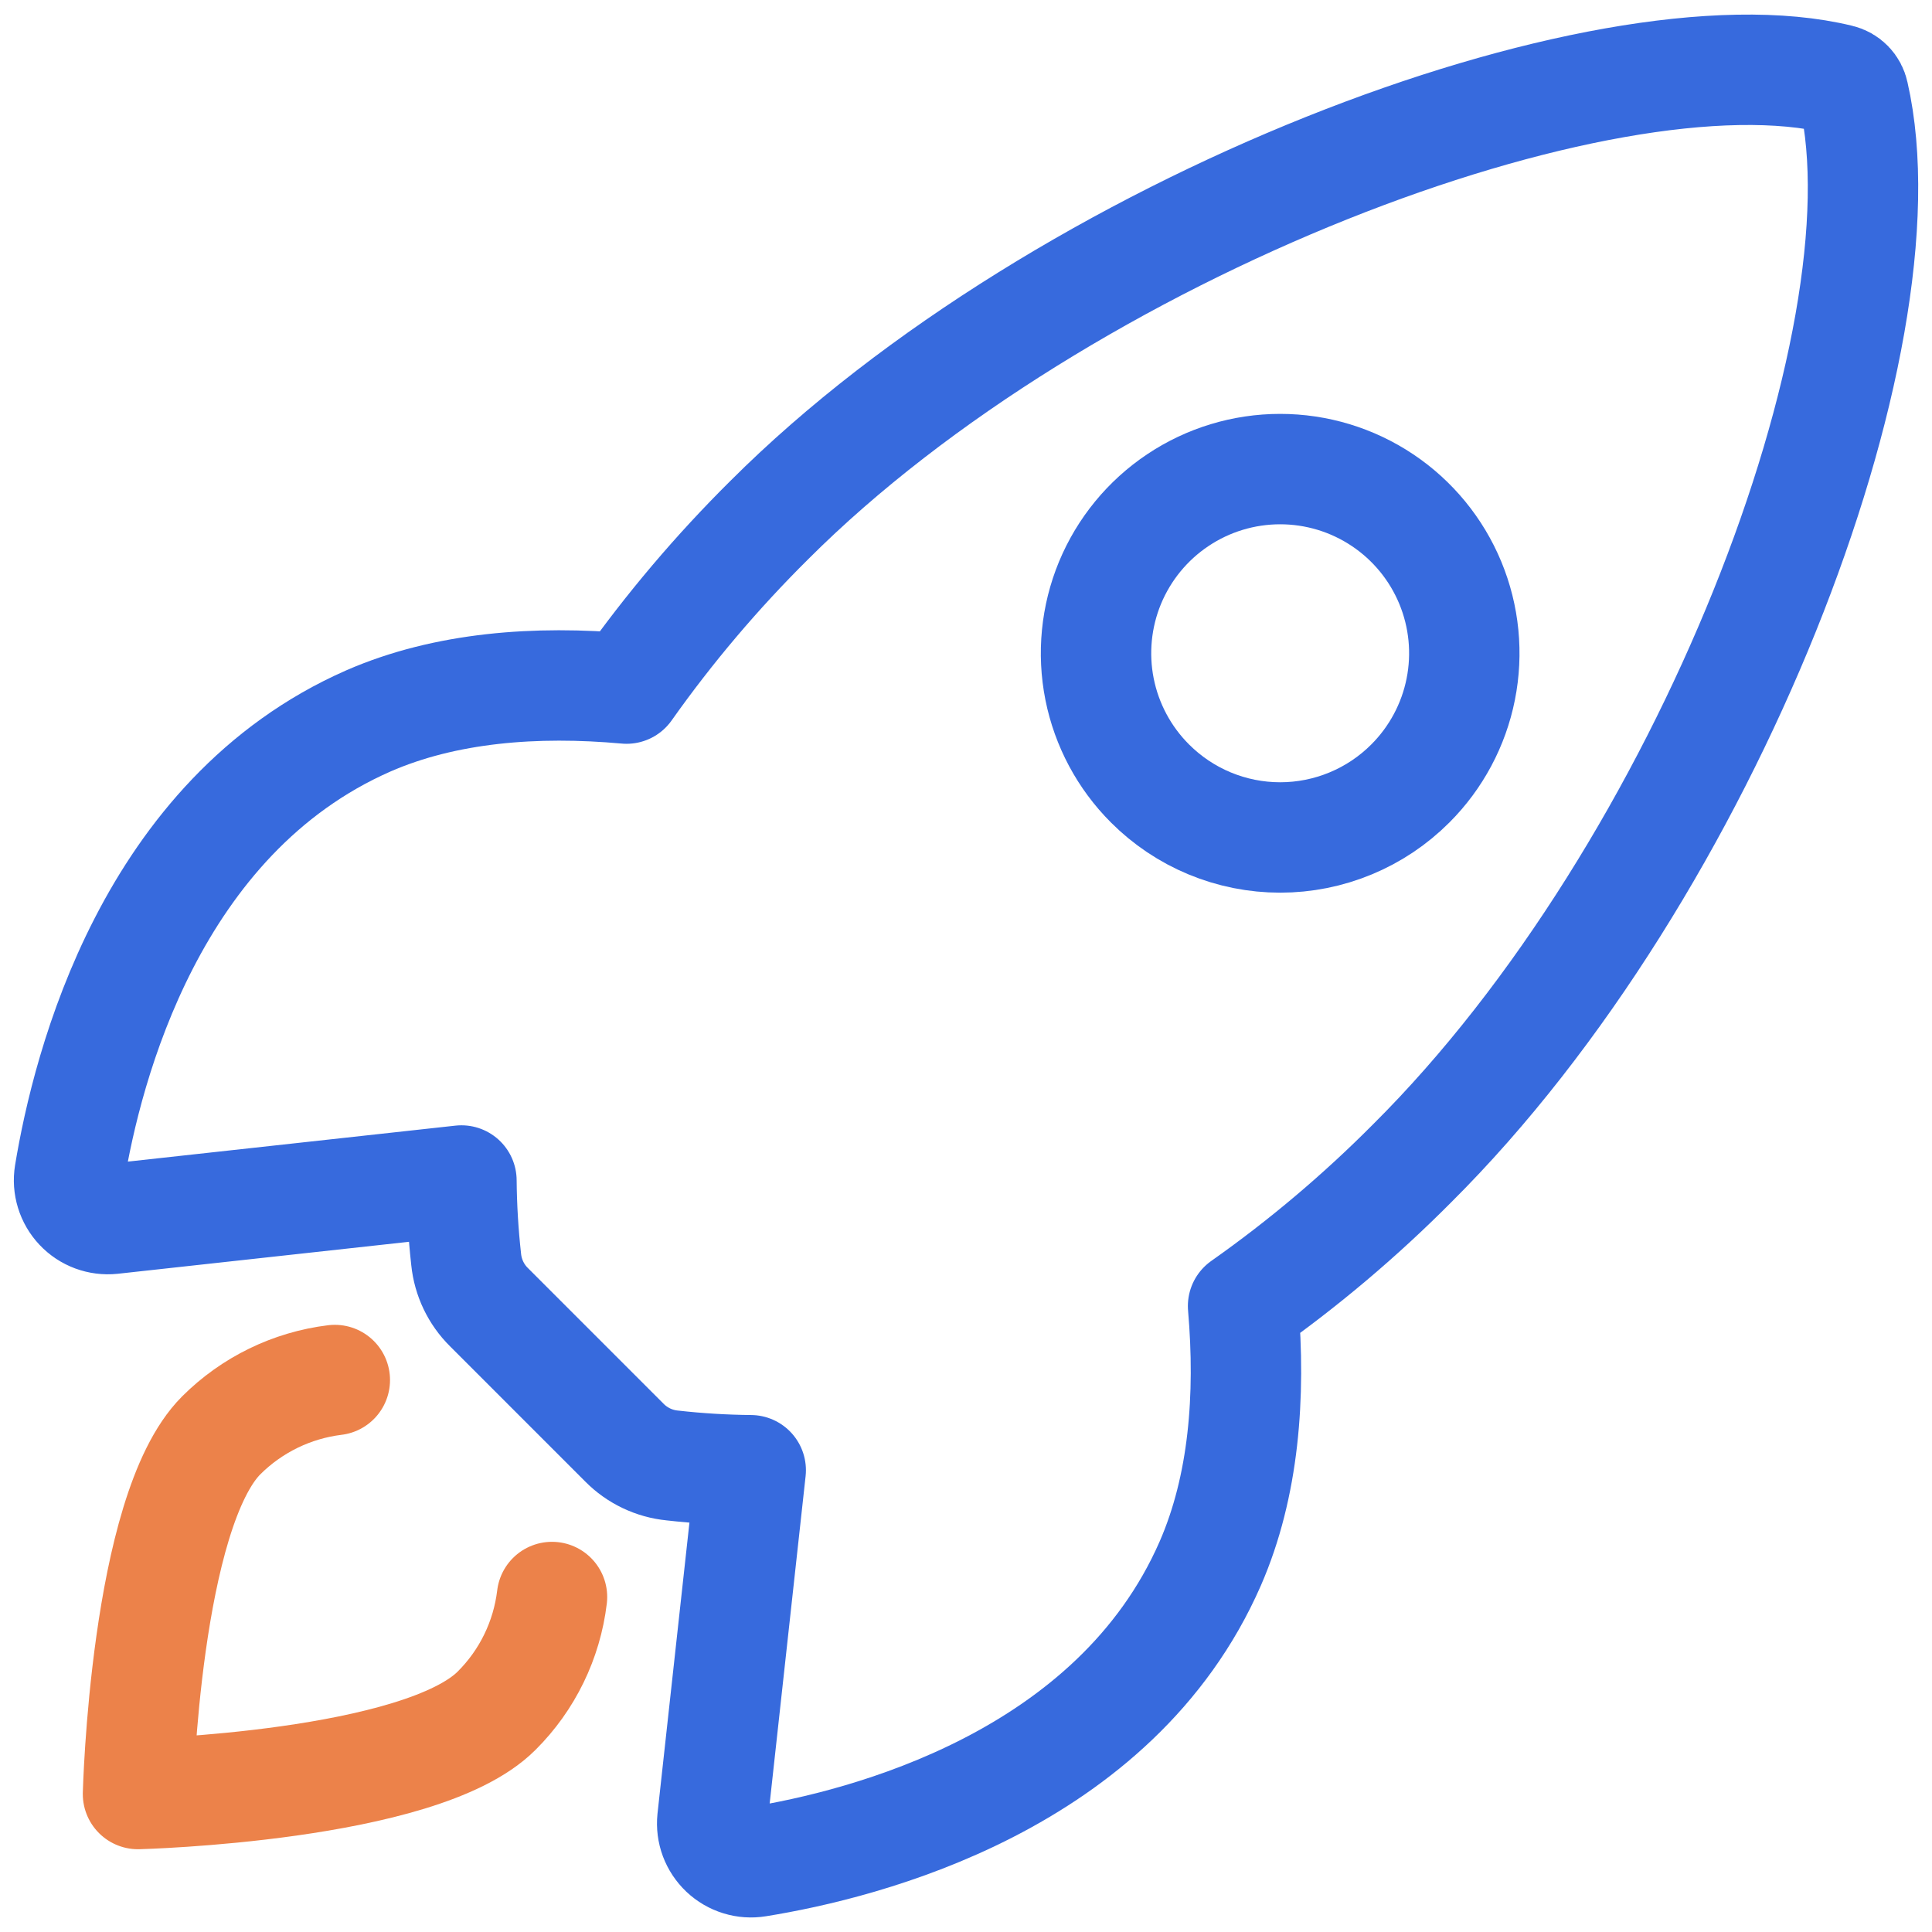
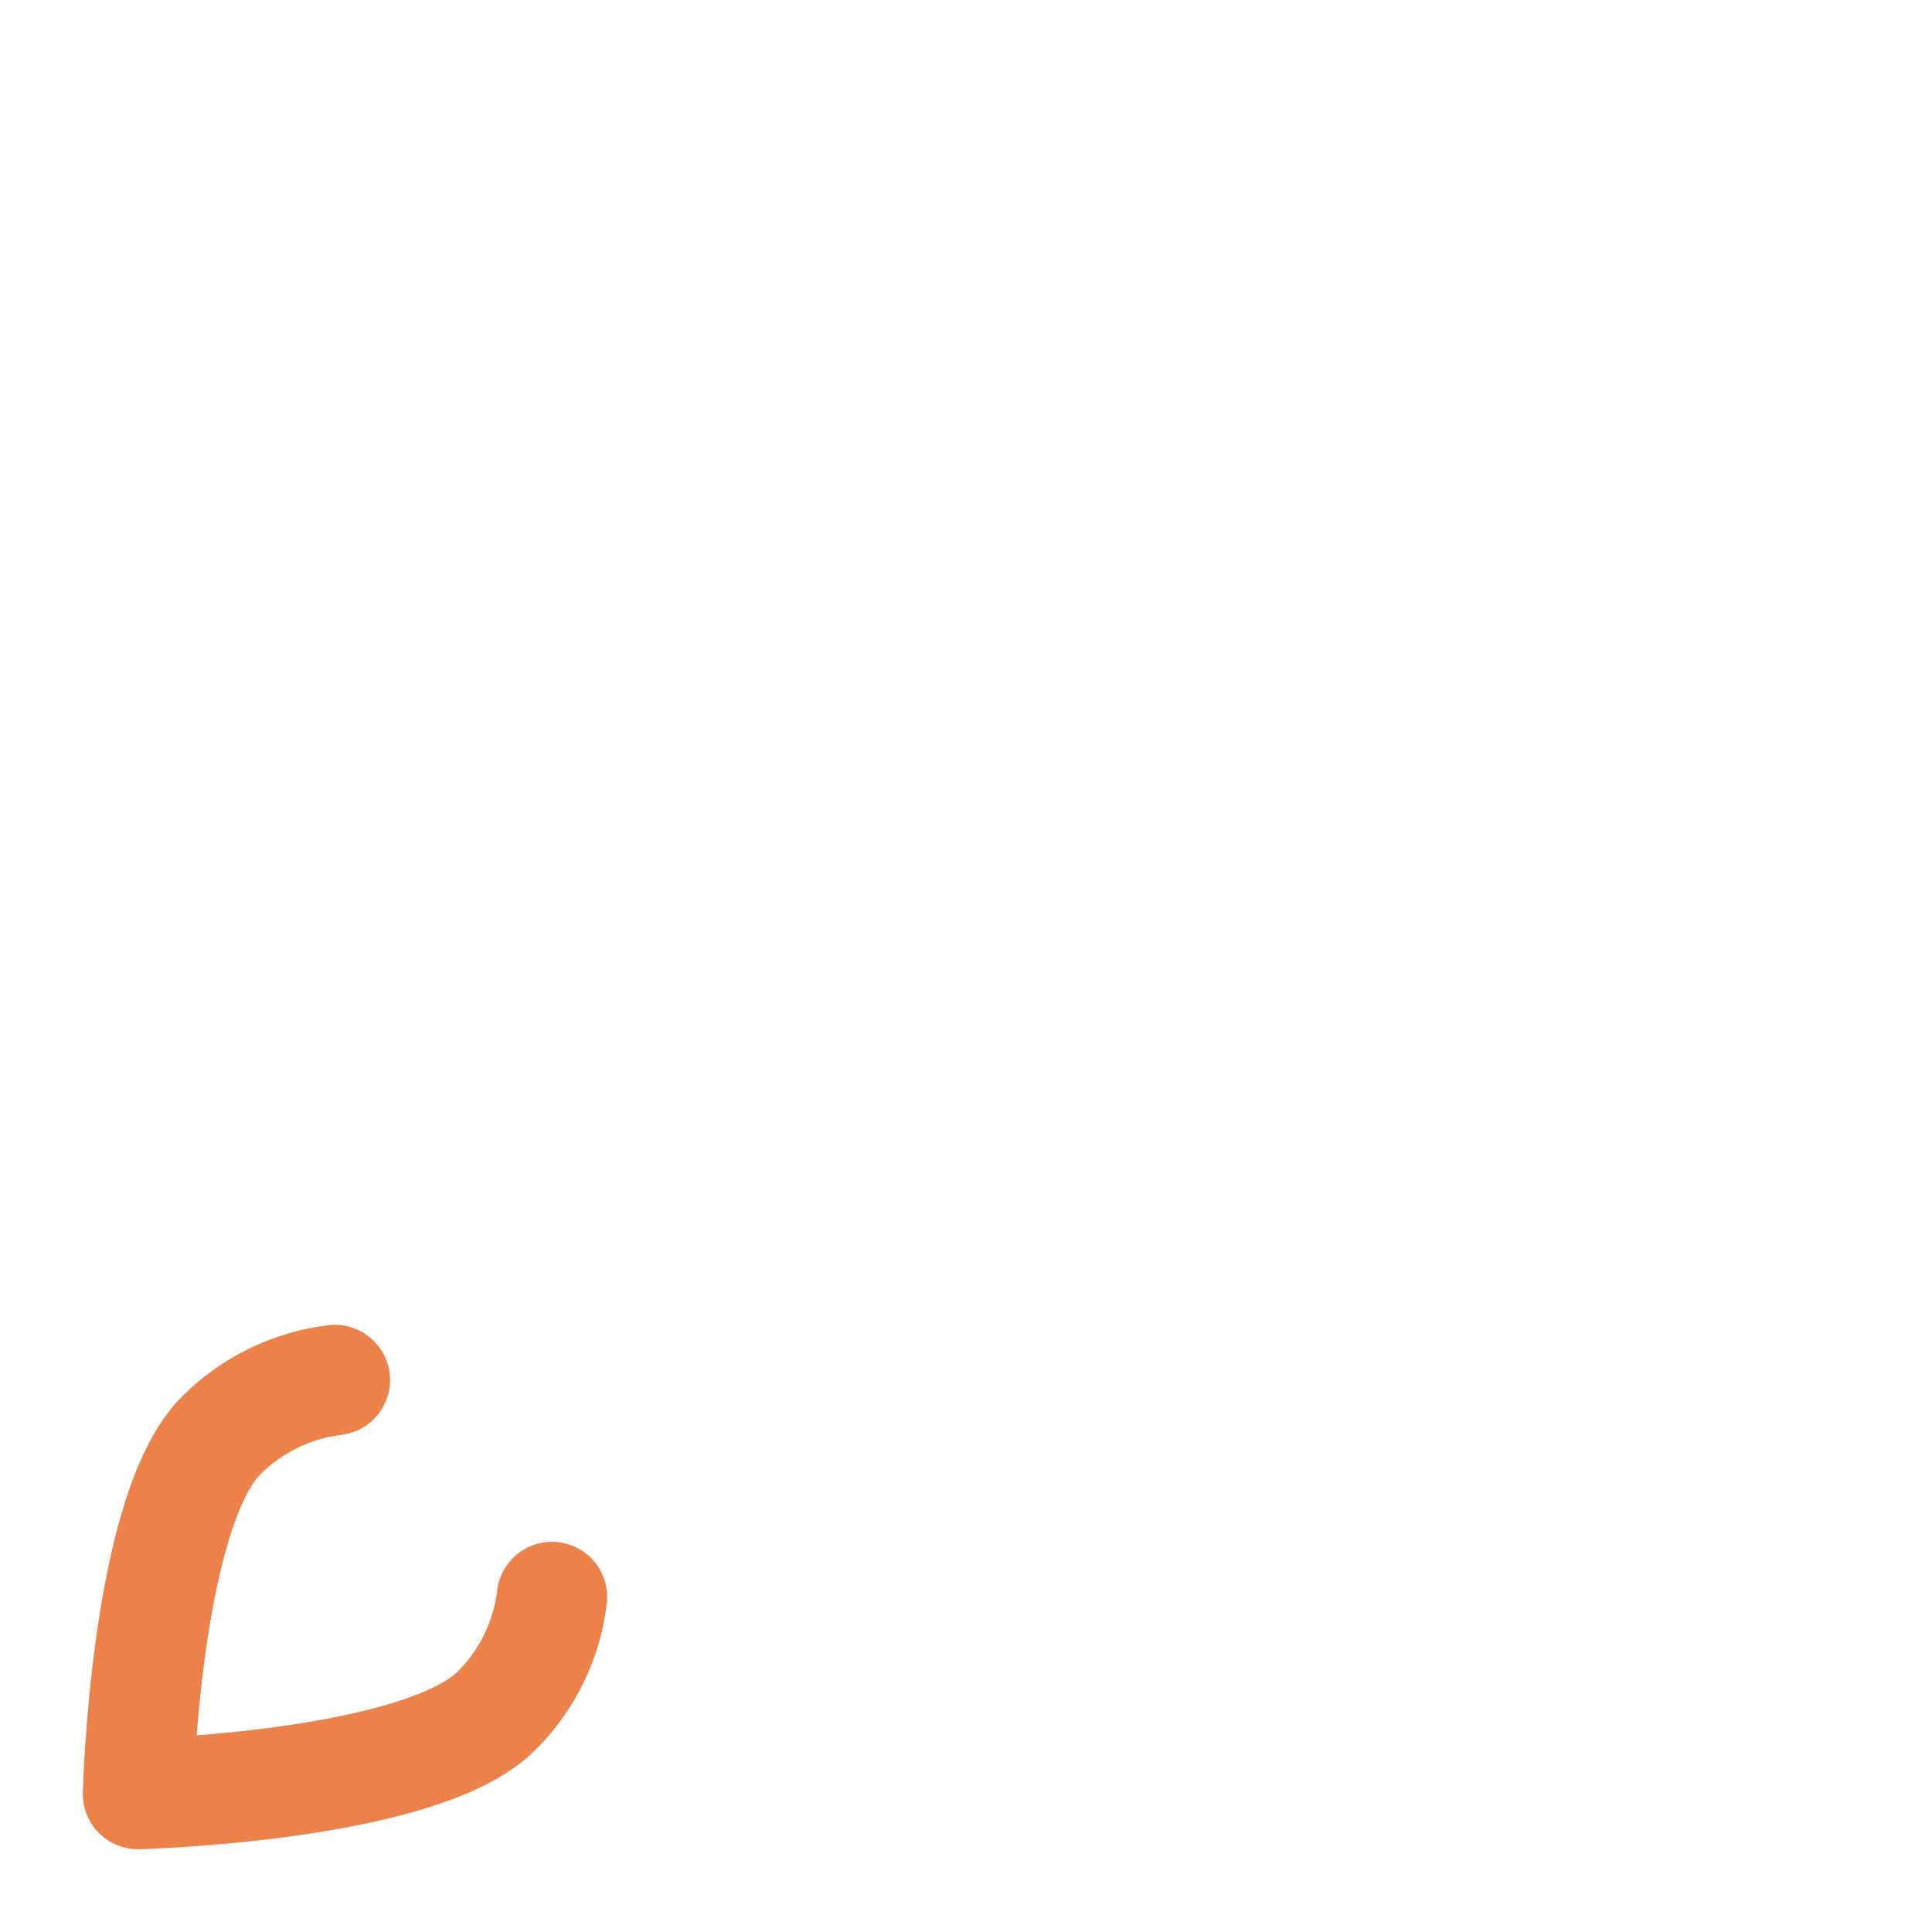
<svg xmlns="http://www.w3.org/2000/svg" width="70" height="70" viewBox="0 0 70 70" fill="none">
  <g id="Group 38">
-     <path id="Vector" d="M66.977 3.068C67.069 3.162 67.131 3.28 67.158 3.408C69.205 12.329 61.847 31.526 51.162 42.151C49.276 44.049 47.227 45.779 45.039 47.321C45.32 50.586 45.07 53.85 43.851 56.647C40.403 64.535 31.325 66.83 27.434 67.455C27.221 67.49 27.003 67.475 26.797 67.411C26.591 67.348 26.402 67.238 26.245 67.09C26.089 66.942 25.968 66.761 25.892 66.559C25.817 66.357 25.789 66.14 25.811 65.925L27.2 53.269C26.25 53.26 25.302 53.203 24.358 53.097C23.701 53.032 23.087 52.739 22.623 52.269L17.719 47.364C17.249 46.901 16.957 46.288 16.89 45.632C16.785 44.682 16.727 43.728 16.719 42.772L4.051 44.163C3.837 44.185 3.62 44.157 3.417 44.082C3.215 44.007 3.033 43.886 2.885 43.728C2.737 43.571 2.627 43.382 2.564 43.176C2.5 42.969 2.485 42.751 2.52 42.538C3.161 38.649 5.456 29.59 13.345 26.121C16.139 24.902 19.42 24.652 22.701 24.949C24.245 22.767 25.975 20.724 27.872 18.843C38.517 8.205 58.145 0.8 66.642 2.879C66.769 2.909 66.886 2.974 66.977 3.068Z" stroke="#376ADD" stroke-width="4" stroke-linecap="round" stroke-linejoin="round" />
-     <path id="Vector_2" d="M41.666 28.386C40.732 27.453 40.097 26.264 39.839 24.97C39.582 23.676 39.714 22.334 40.218 21.115C40.724 19.896 41.579 18.854 42.676 18.121C43.773 17.387 45.063 16.996 46.383 16.996C47.702 16.996 48.992 17.387 50.09 18.121C51.187 18.854 52.042 19.896 52.547 21.115C53.052 22.334 53.184 23.676 52.926 24.97C52.669 26.264 52.033 27.453 51.1 28.386C50.481 29.006 49.746 29.499 48.936 29.834C48.127 30.17 47.259 30.343 46.383 30.343C45.506 30.343 44.639 30.17 43.829 29.834C43.02 29.499 42.285 29.006 41.666 28.386Z" stroke="#376ADD" stroke-width="4" stroke-linecap="round" stroke-linejoin="round" />
    <path id="ÐÐ³Ð¾Ð½Ñ" d="M12.131 50.001C10.574 50.192 9.125 50.898 8.014 52.007C5.261 54.769 5 65.001 5 65.001C5 65.001 15.238 64.74 17.992 61.983C19.106 60.875 19.813 59.423 20 57.863" stroke="#EC824A" stroke-width="4" stroke-linecap="round" stroke-linejoin="round" />
  </g>
</svg>